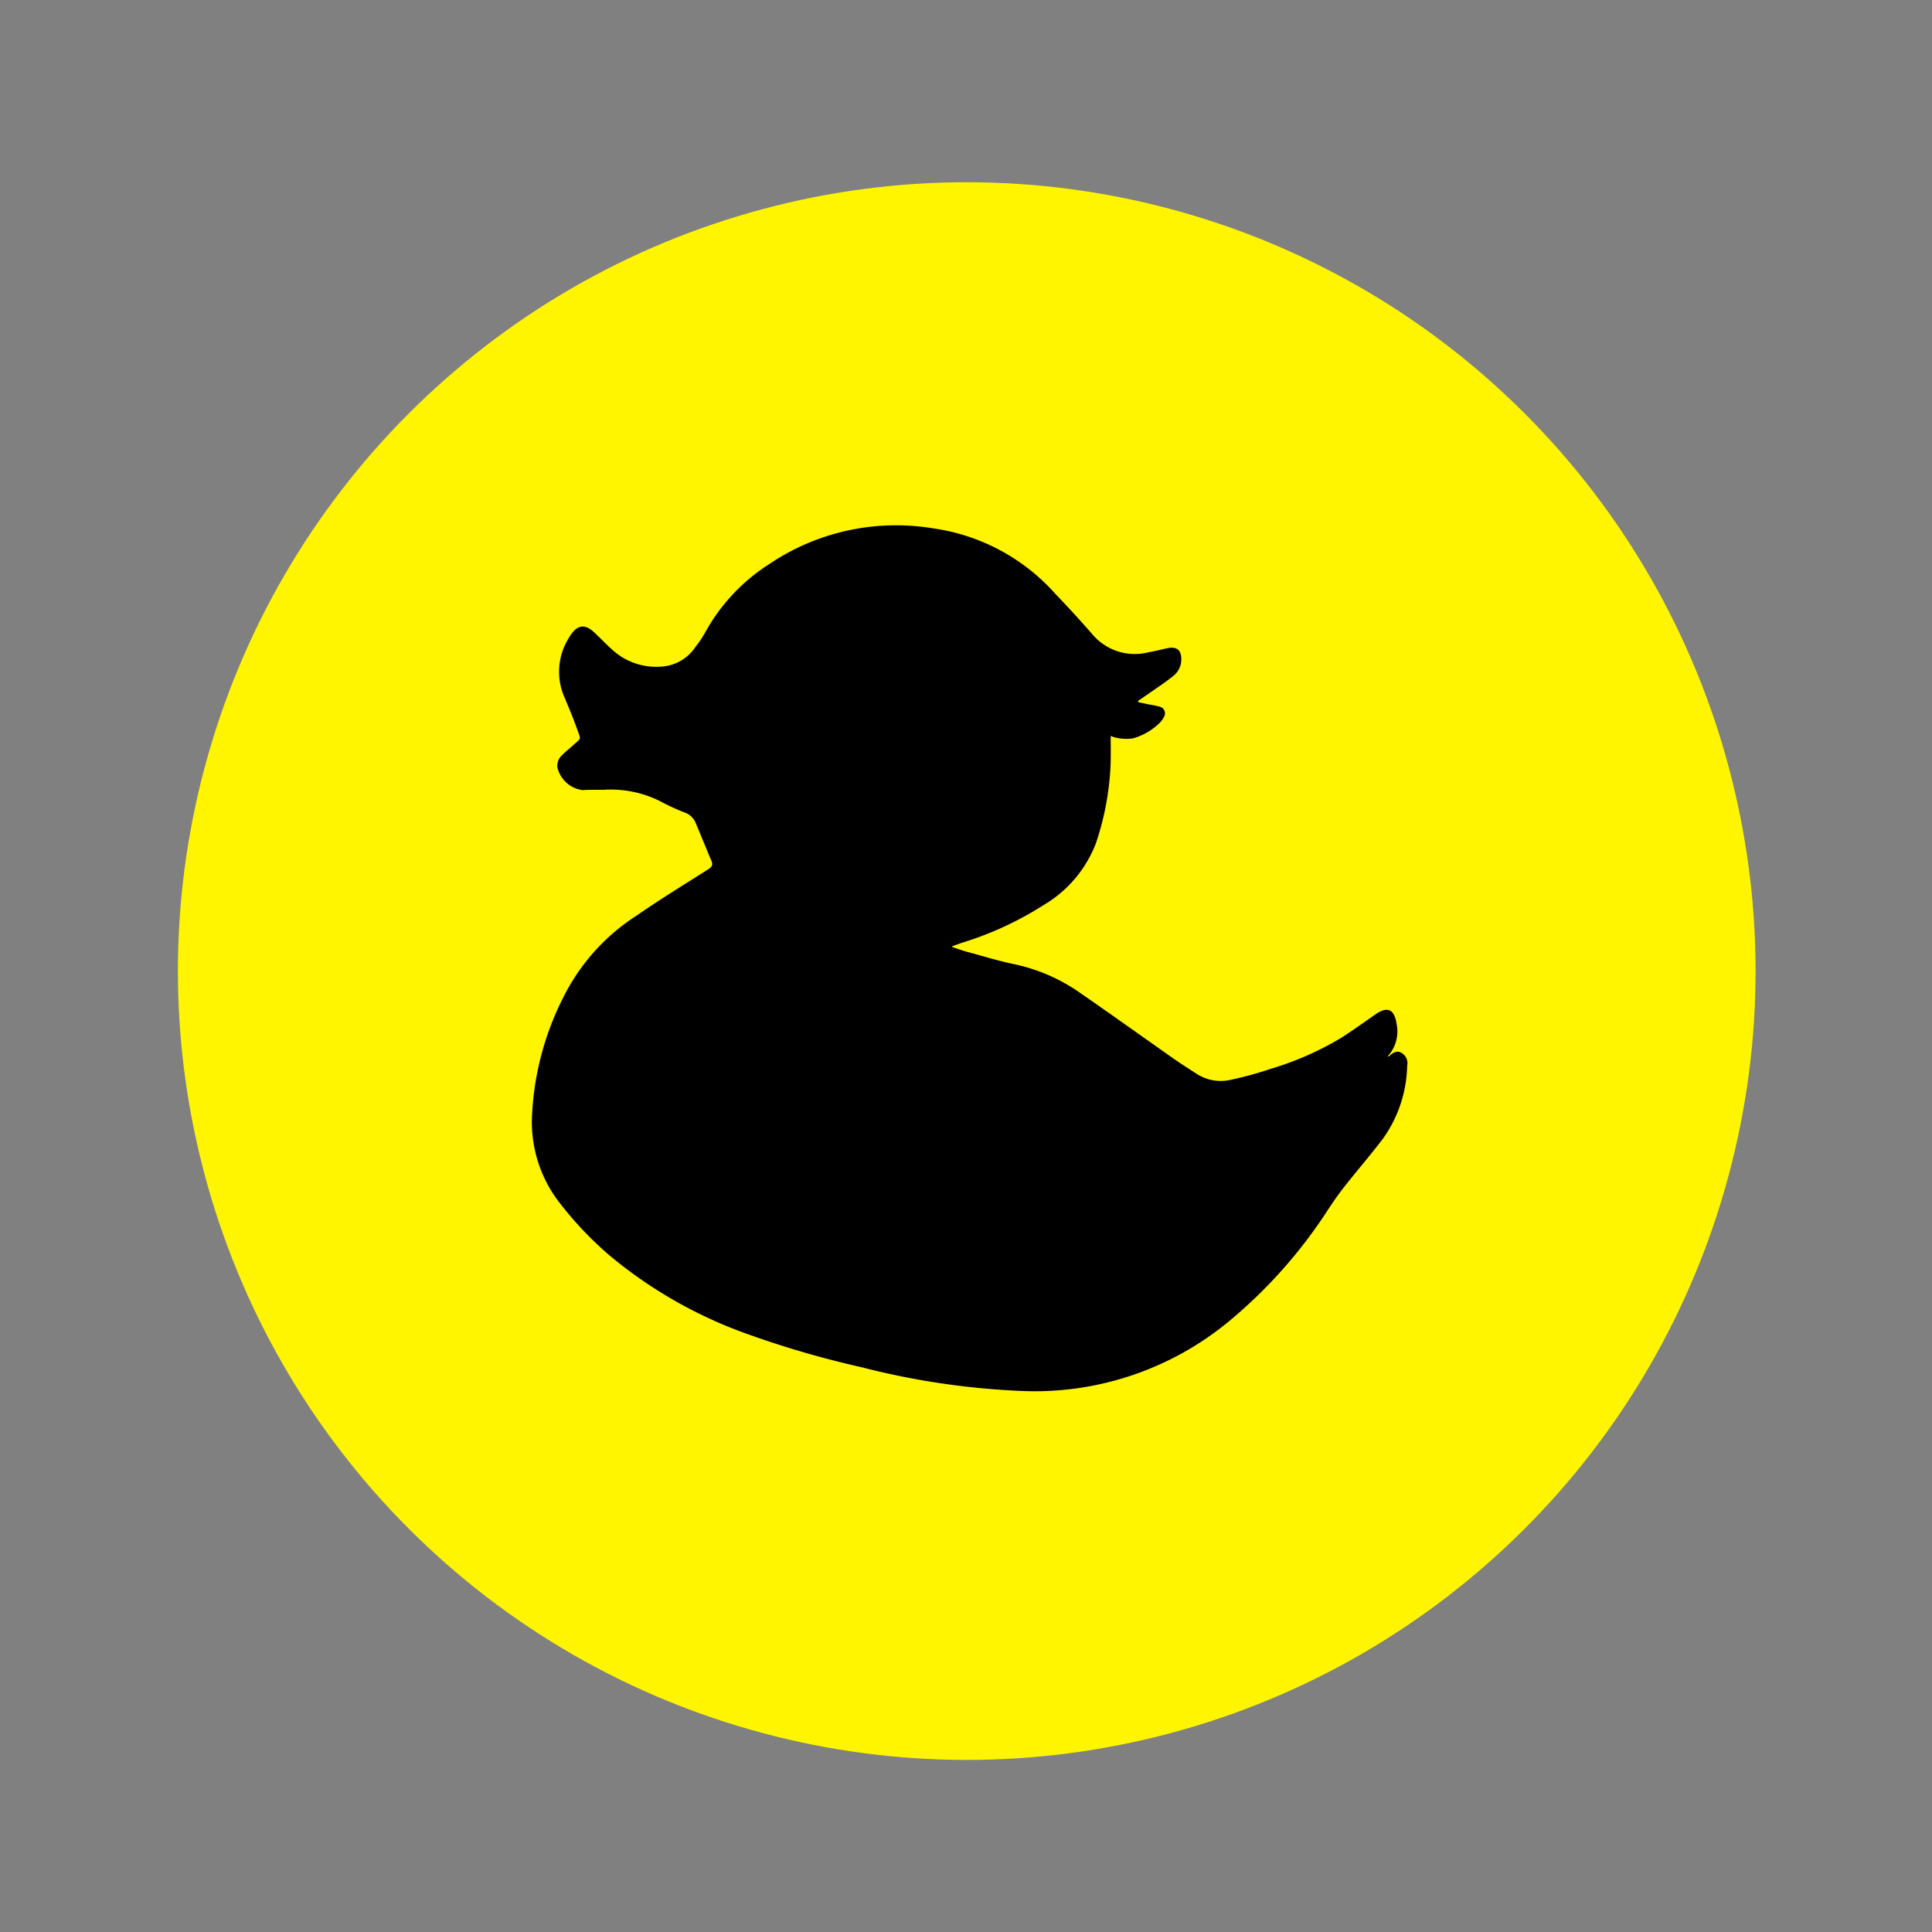
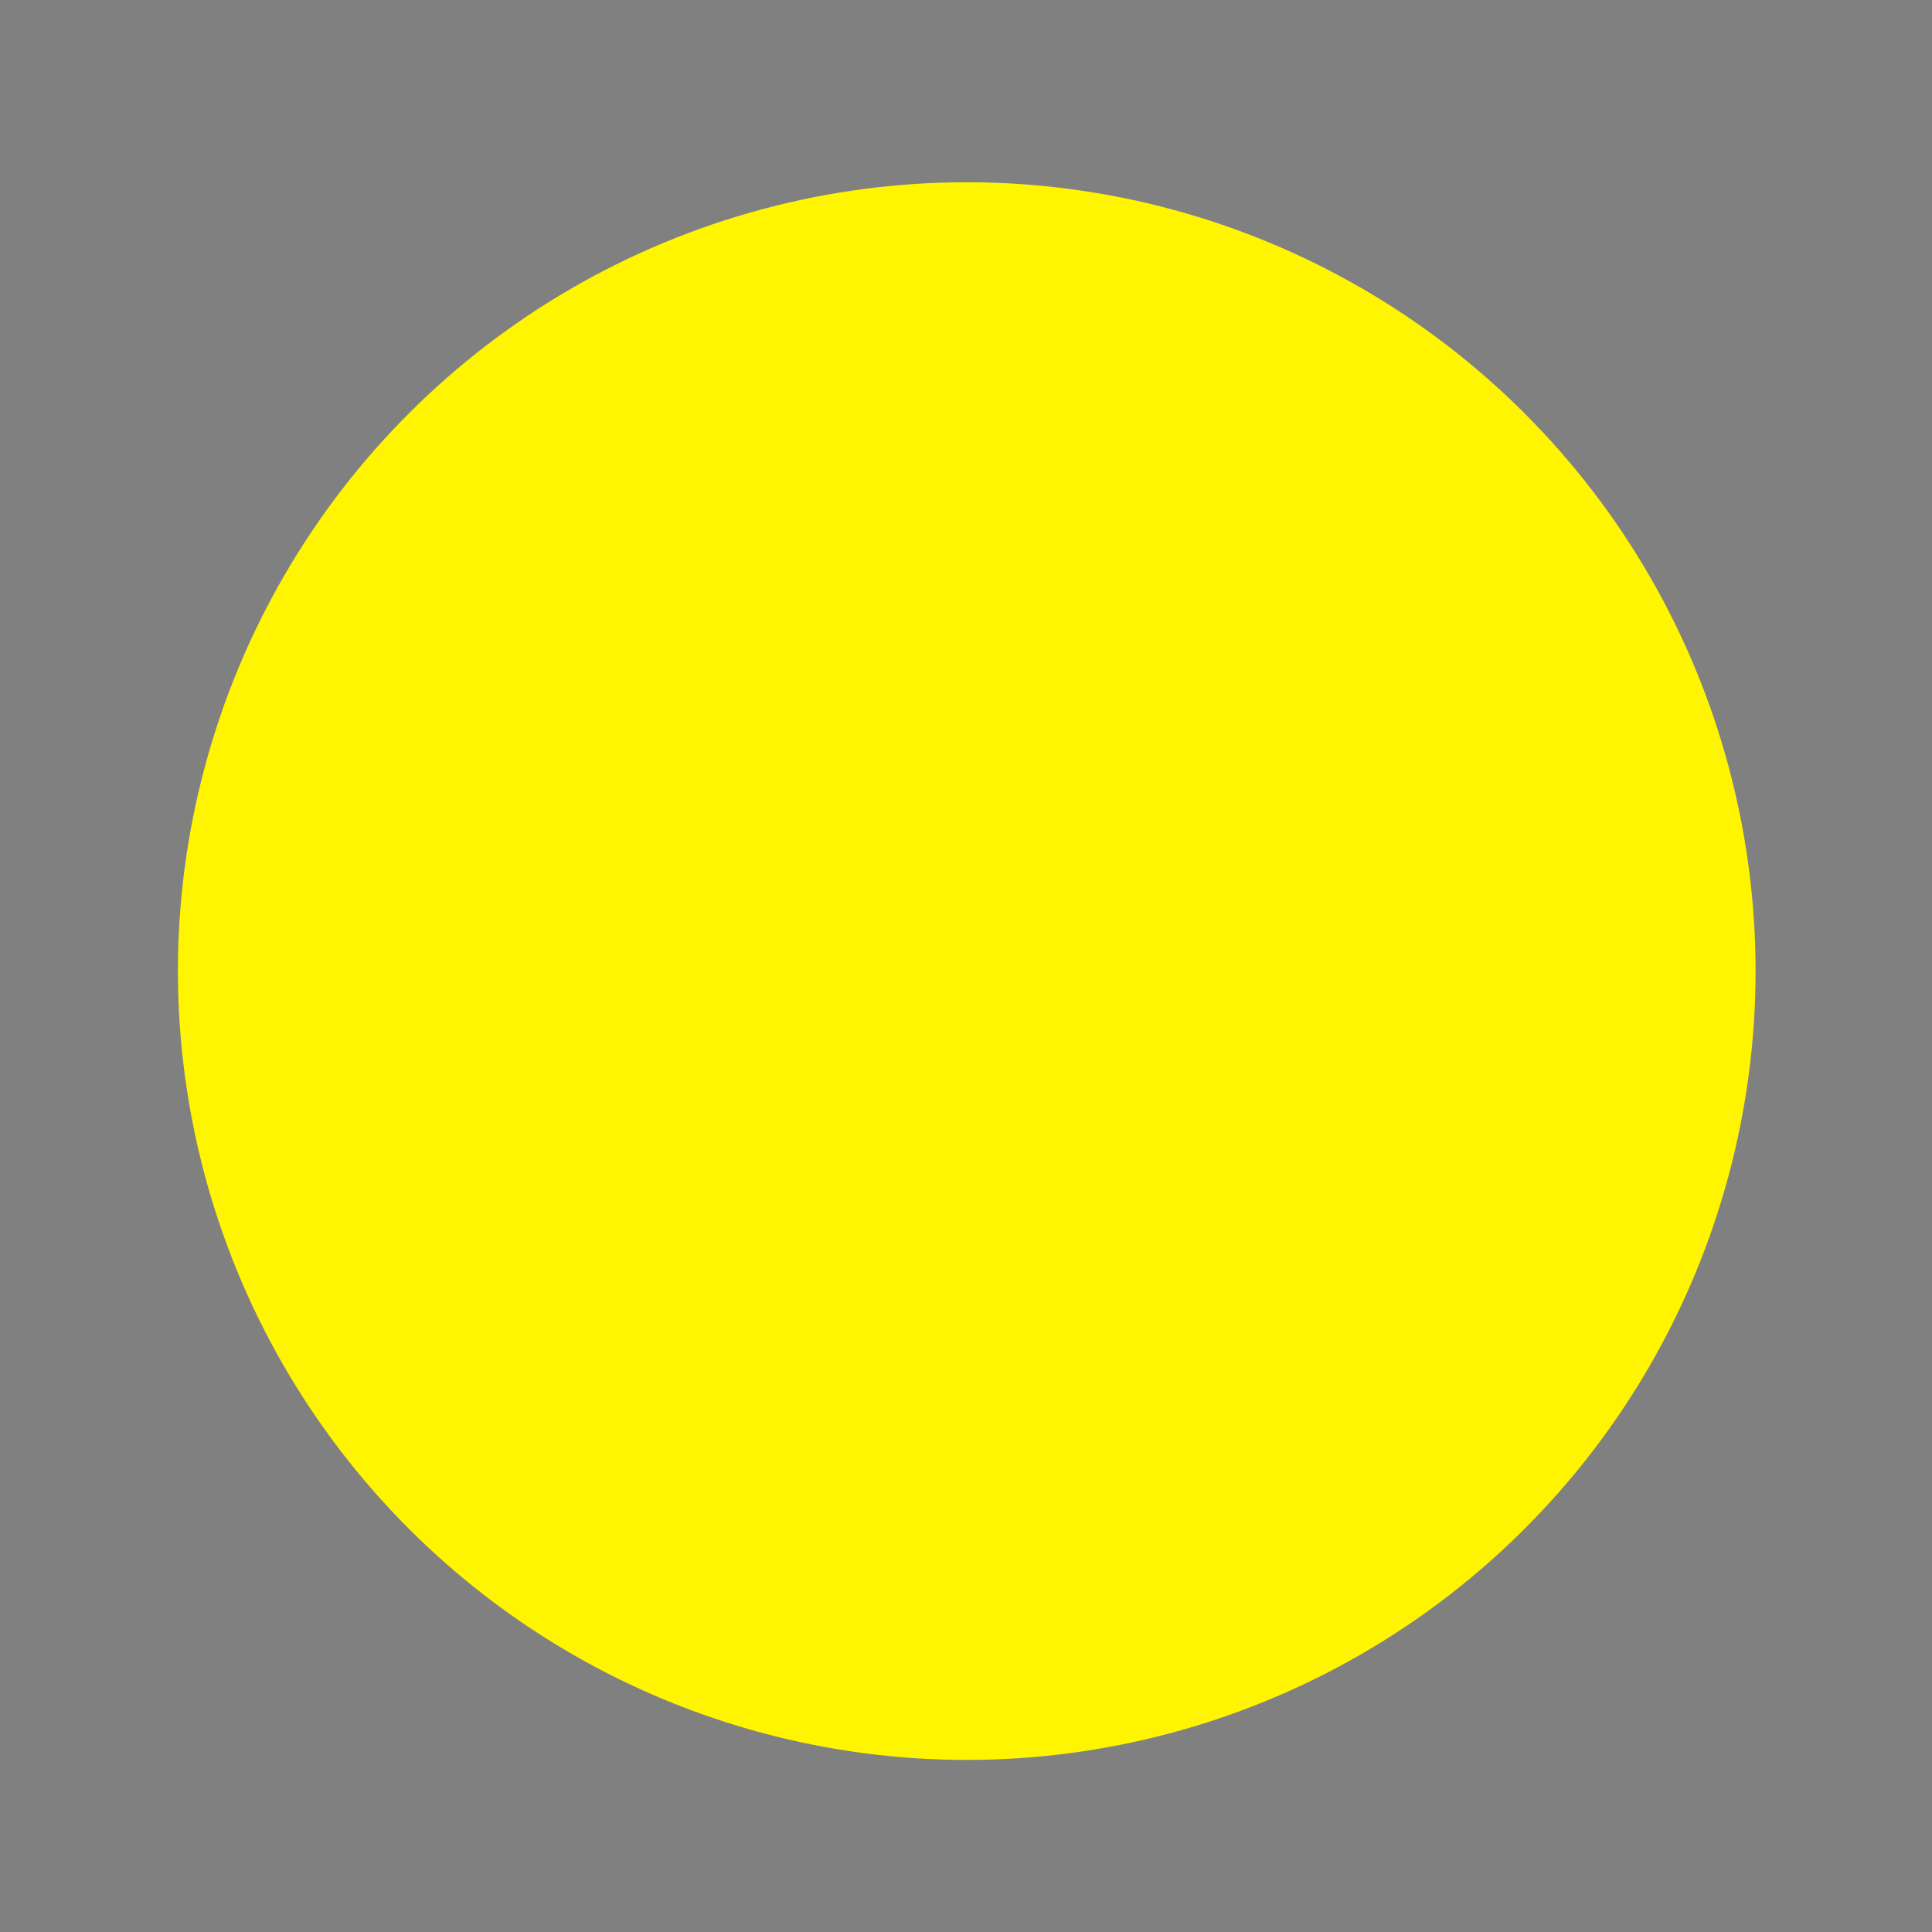
<svg xmlns="http://www.w3.org/2000/svg" viewBox="-3632.742 -8262.742 73.485 73.485">
  <rect x="-3632.742" y="-8262.742" width="73.485" height="73.485" fill="#808080" stroke="none" />
  <defs>
    <style>
      .cls-1 {
        fill: #fff500;
      }
    </style>
  </defs>
  <g id="Group_812" data-name="Group 812" transform="matrix(0.966, 0.259, -0.259, 0.966, -4475.661, -8710.171)">
    <circle id="Ellipse_9" data-name="Ellipse 9" class="cls-1" cx="30" cy="30" r="30" transform="translate(945 210)" />
-     <path id="Path_71" data-name="Path 71" d="M32.672,30c.193.011.383.03.577.03.626,0,1.252.027,1.878-.011a6.809,6.809,0,0,1,2.716.417c1.343.478,2.682.983,4.021,1.472.326.118.656.224.99.33a1.676,1.676,0,0,0,1.278-.068,13.543,13.543,0,0,0,1.453-.846A11.694,11.694,0,0,0,47.853,29.5c.345-.383.679-.785,1.009-1.18.368-.44.652-.4.884.129a1.4,1.4,0,0,1-.011,1.282c.042-.015.053-.019.053-.023.095-.148.2-.288.4-.25a.452.452,0,0,1,.357.421,4.946,4.946,0,0,1-.167,2.91c-.3.736-.649,1.453-.96,2.181-.148.349-.273.706-.391,1.066a18.688,18.688,0,0,1-2.458,4.913,11.587,11.587,0,0,1-7.045,4.689,29.2,29.2,0,0,1-6.016.69,36.7,36.7,0,0,1-4.567-.095,17.134,17.134,0,0,1-5.869-1.548,13.6,13.6,0,0,1-2.439-1.521,5.013,5.013,0,0,1-1.768-2.948,11.056,11.056,0,0,1,.057-4.757,7.839,7.839,0,0,1,1.863-3.532c.69-.816,1.426-1.589,2.147-2.375.11-.118.144-.209.042-.341-.315-.406-.622-.812-.937-1.218a.714.714,0,0,0-.539-.3,8.065,8.065,0,0,1-.99-.171,4.182,4.182,0,0,0-2.151.121c-.269.083-.55.14-.819.235a1.134,1.134,0,0,1-1.149-.592.551.551,0,0,1,.064-.508c.083-.148.19-.285.281-.429.25-.395.269-.277-.011-.683-.243-.349-.5-.683-.759-1.017a2.413,2.413,0,0,1-.429-2.219c.011-.042.023-.087.038-.129.156-.448.41-.558.831-.338.326.171.634.368.964.523a2.479,2.479,0,0,0,1.92.053,1.667,1.667,0,0,0,.983-1.02,4.254,4.254,0,0,0,.231-.683,7.185,7.185,0,0,1,1.658-3.088,8.625,8.625,0,0,1,5.686-2.94,7.651,7.651,0,0,1,5.133,1.206c.6.364,1.195.74,1.772,1.13a2.1,2.1,0,0,0,2.2.106c.235-.106.459-.239.69-.353.315-.156.524-.053.607.288a.8.8,0,0,1-.137.687c-.231.315-.493.607-.744.907-.1.118-.2.235-.3.349l.023.046.421-.023a3.827,3.827,0,0,1,.413-.023.262.262,0,0,1,.25.345.851.851,0,0,1-.095.247,2.356,2.356,0,0,1-.835.838,1.806,1.806,0,0,1-.58.137,1.022,1.022,0,0,1-.258-.011c.1.368.2.713.281,1.062a10.751,10.751,0,0,1,.235,3.016,4.662,4.662,0,0,1-1.328,2.811A12.6,12.6,0,0,1,33,29.735c-.114.076-.224.156-.338.231C32.664,29.978,32.668,29.993,32.672,30Z" transform="translate(941.565 209.259)" />
  </g>
</svg>